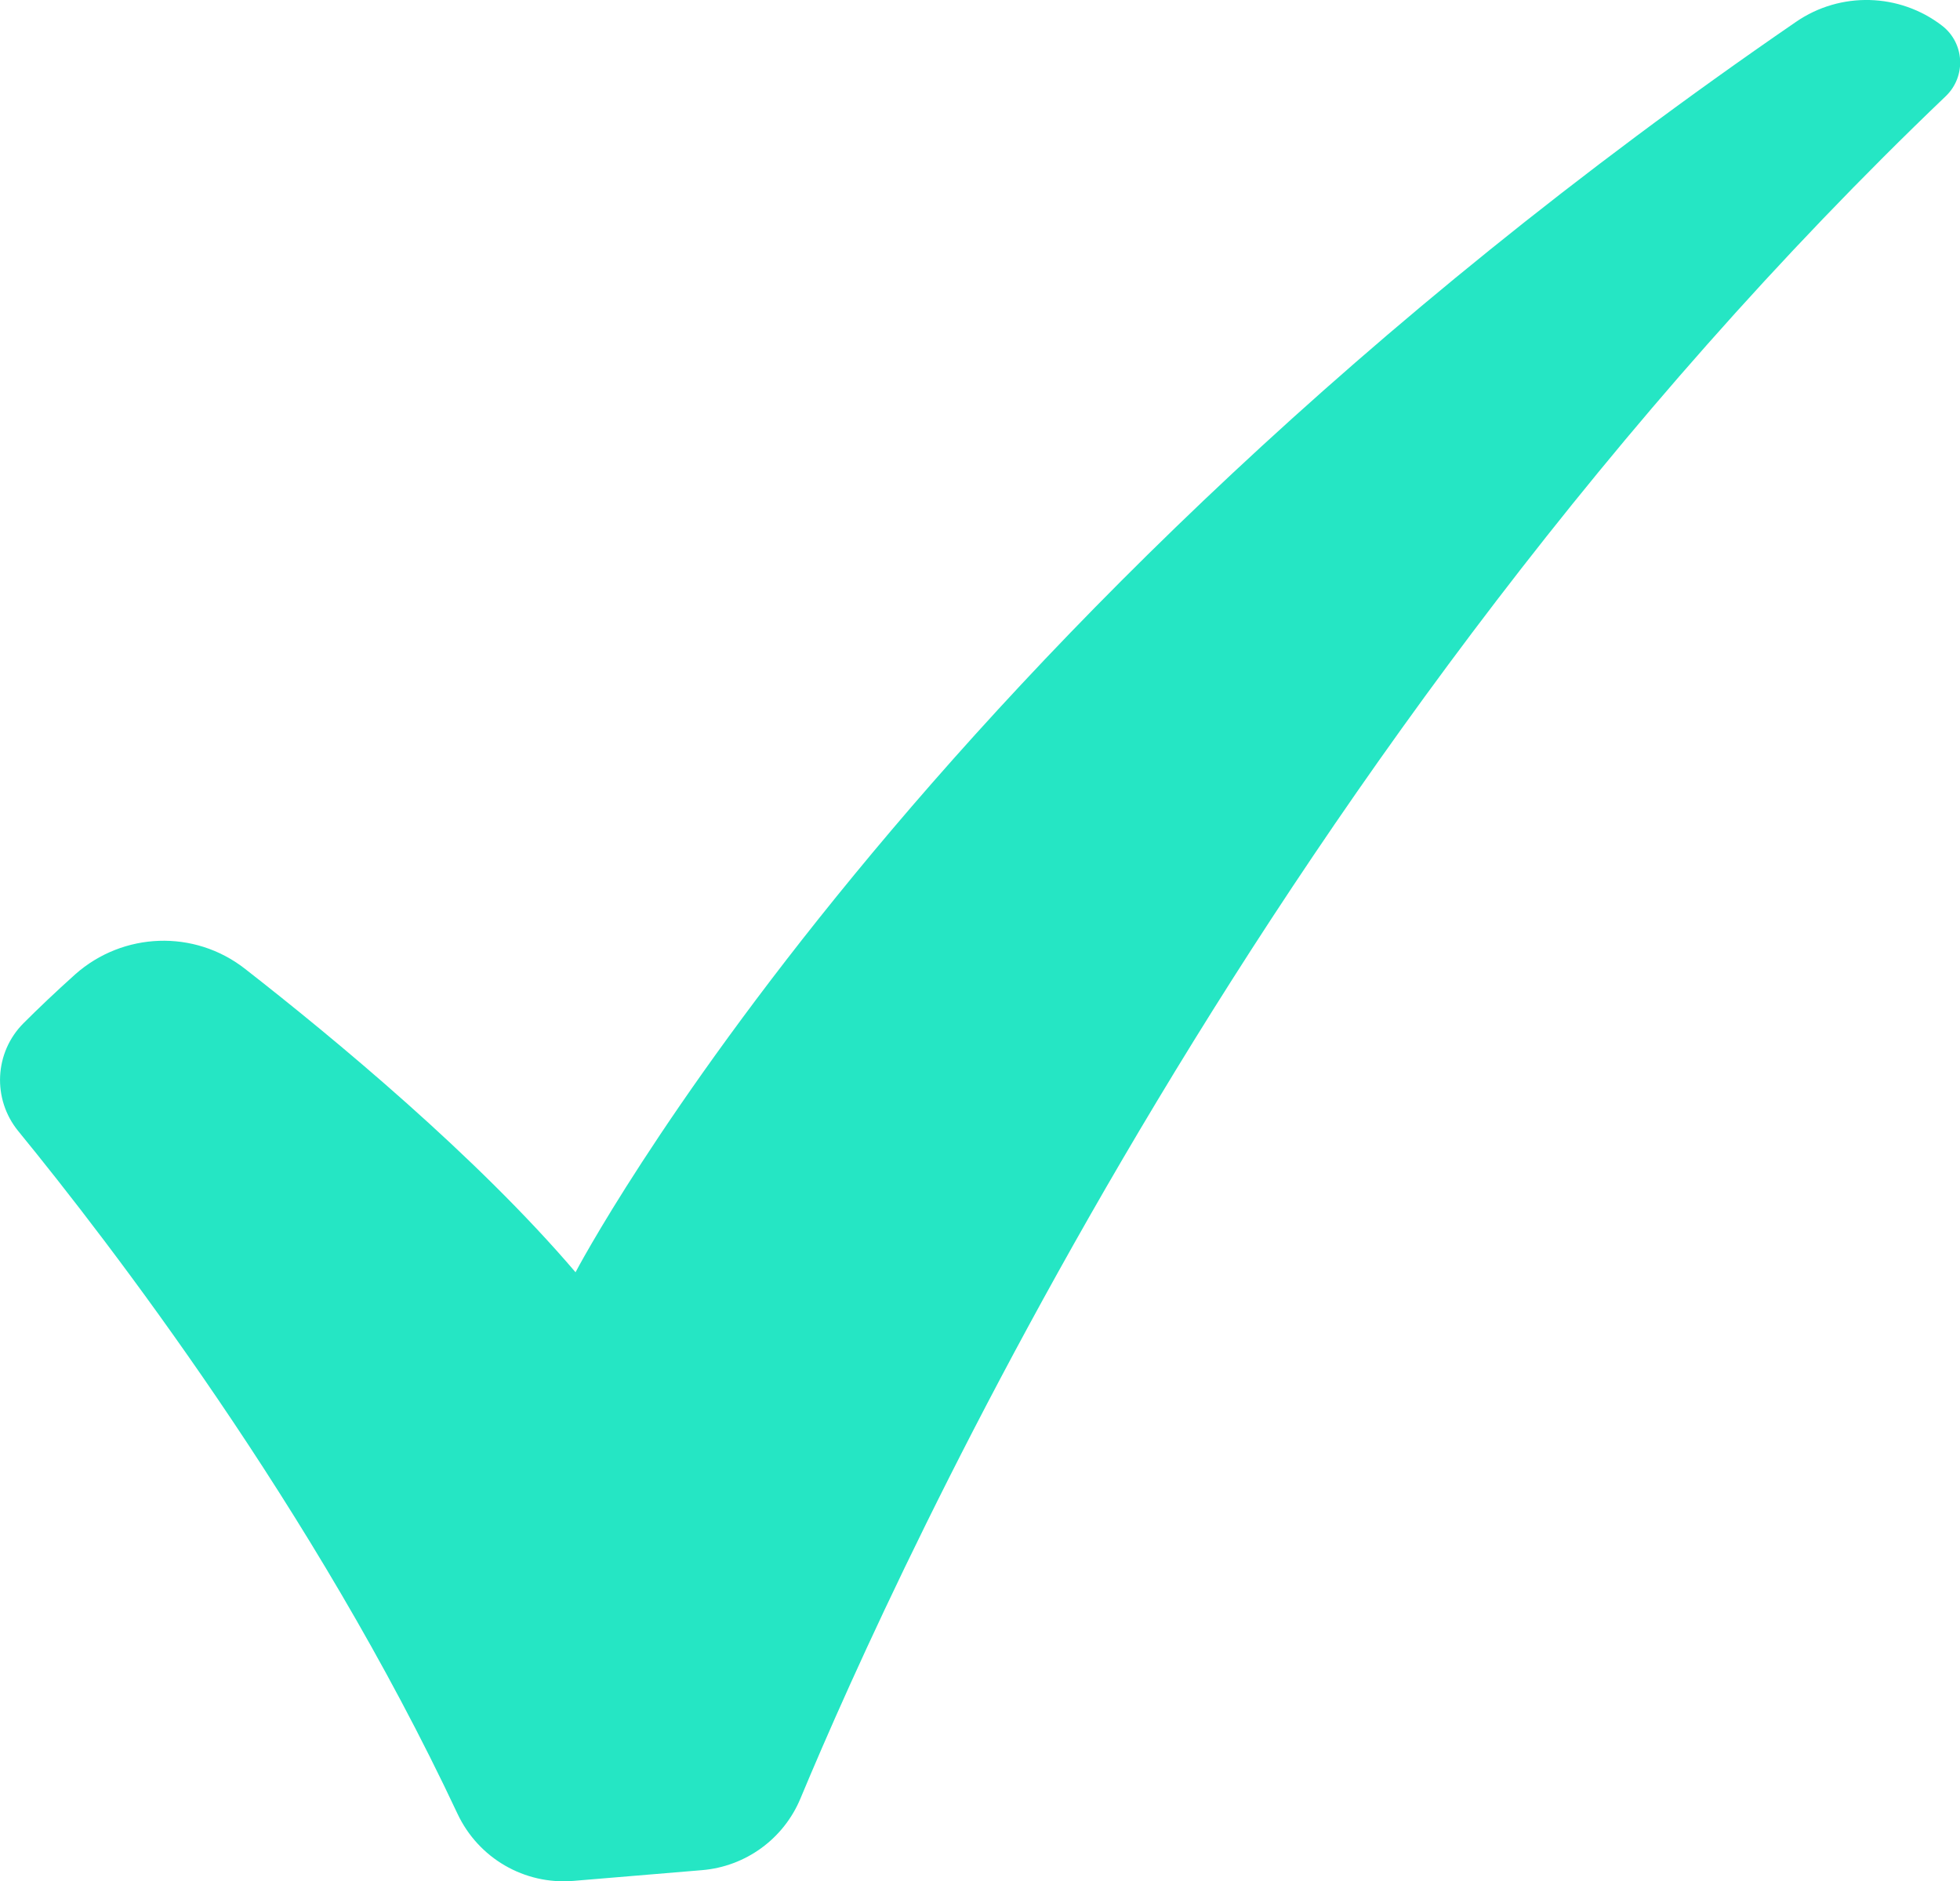
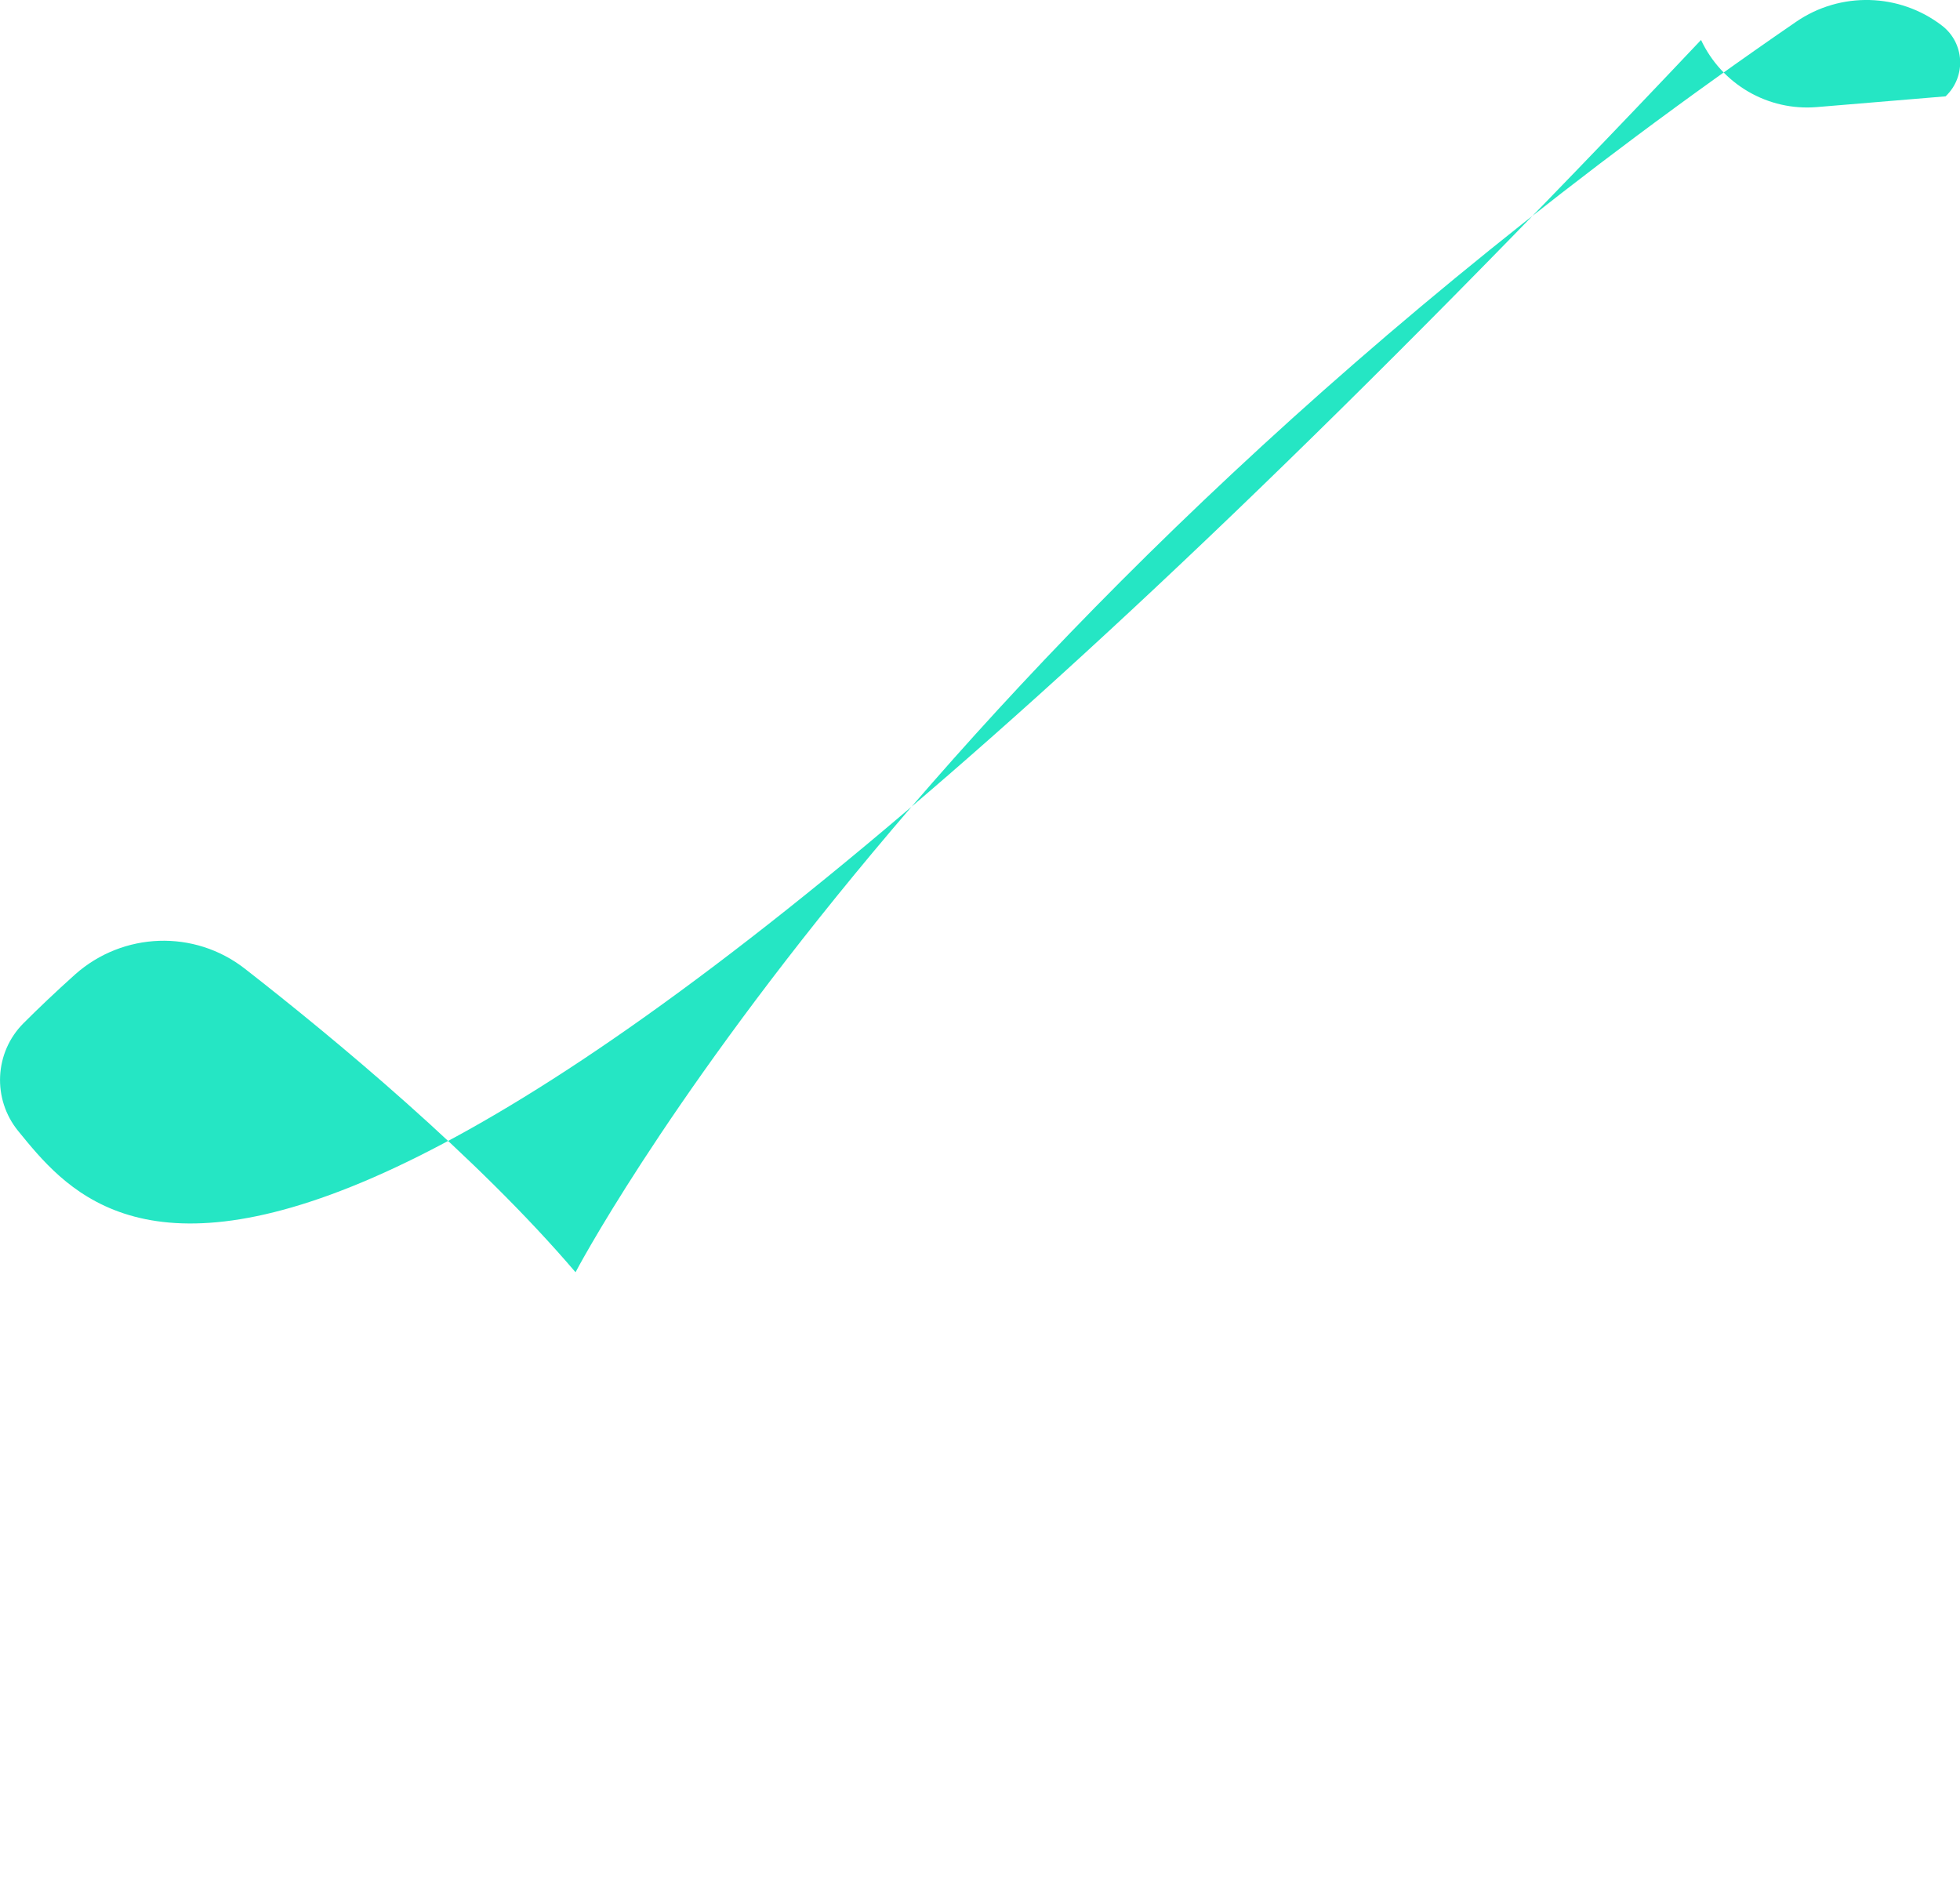
<svg xmlns="http://www.w3.org/2000/svg" id="Vrstva_1" data-name="Vrstva 1" viewBox="0 0 96.65 92.76">
  <defs>
    <style>
      .cls-1 {
        fill: #25e6c4;
      }
    </style>
  </defs>
-   <path class="cls-1" d="M95.94,4.75c-33.18,31.71-51.63,72.32-56.47,83.93-.83,1.99-2.7,3.35-4.85,3.53l-6.35.53c-2.41.2-4.68-1.12-5.71-3.31C15.49,74.37,5.34,61.2.9,55.77c-1.29-1.58-1.18-3.88.26-5.32.72-.72,1.58-1.54,2.55-2.41,2.36-2.09,5.87-2.22,8.36-.28,4.41,3.44,11.44,9.26,16.31,14.97,0,0,16.59-31.71,60.18-61.65,2.19-1.51,5.11-1.43,7.21.19h0c1.11.86,1.19,2.5.18,3.47Z" />
+   <path class="cls-1" d="M95.94,4.75l-6.35.53c-2.41.2-4.68-1.12-5.71-3.31C15.49,74.37,5.34,61.2.9,55.77c-1.29-1.58-1.18-3.88.26-5.32.72-.72,1.58-1.54,2.55-2.41,2.36-2.09,5.87-2.22,8.36-.28,4.41,3.44,11.44,9.26,16.31,14.97,0,0,16.59-31.71,60.18-61.65,2.19-1.51,5.11-1.43,7.21.19h0c1.11.86,1.19,2.5.18,3.47Z" />
</svg>